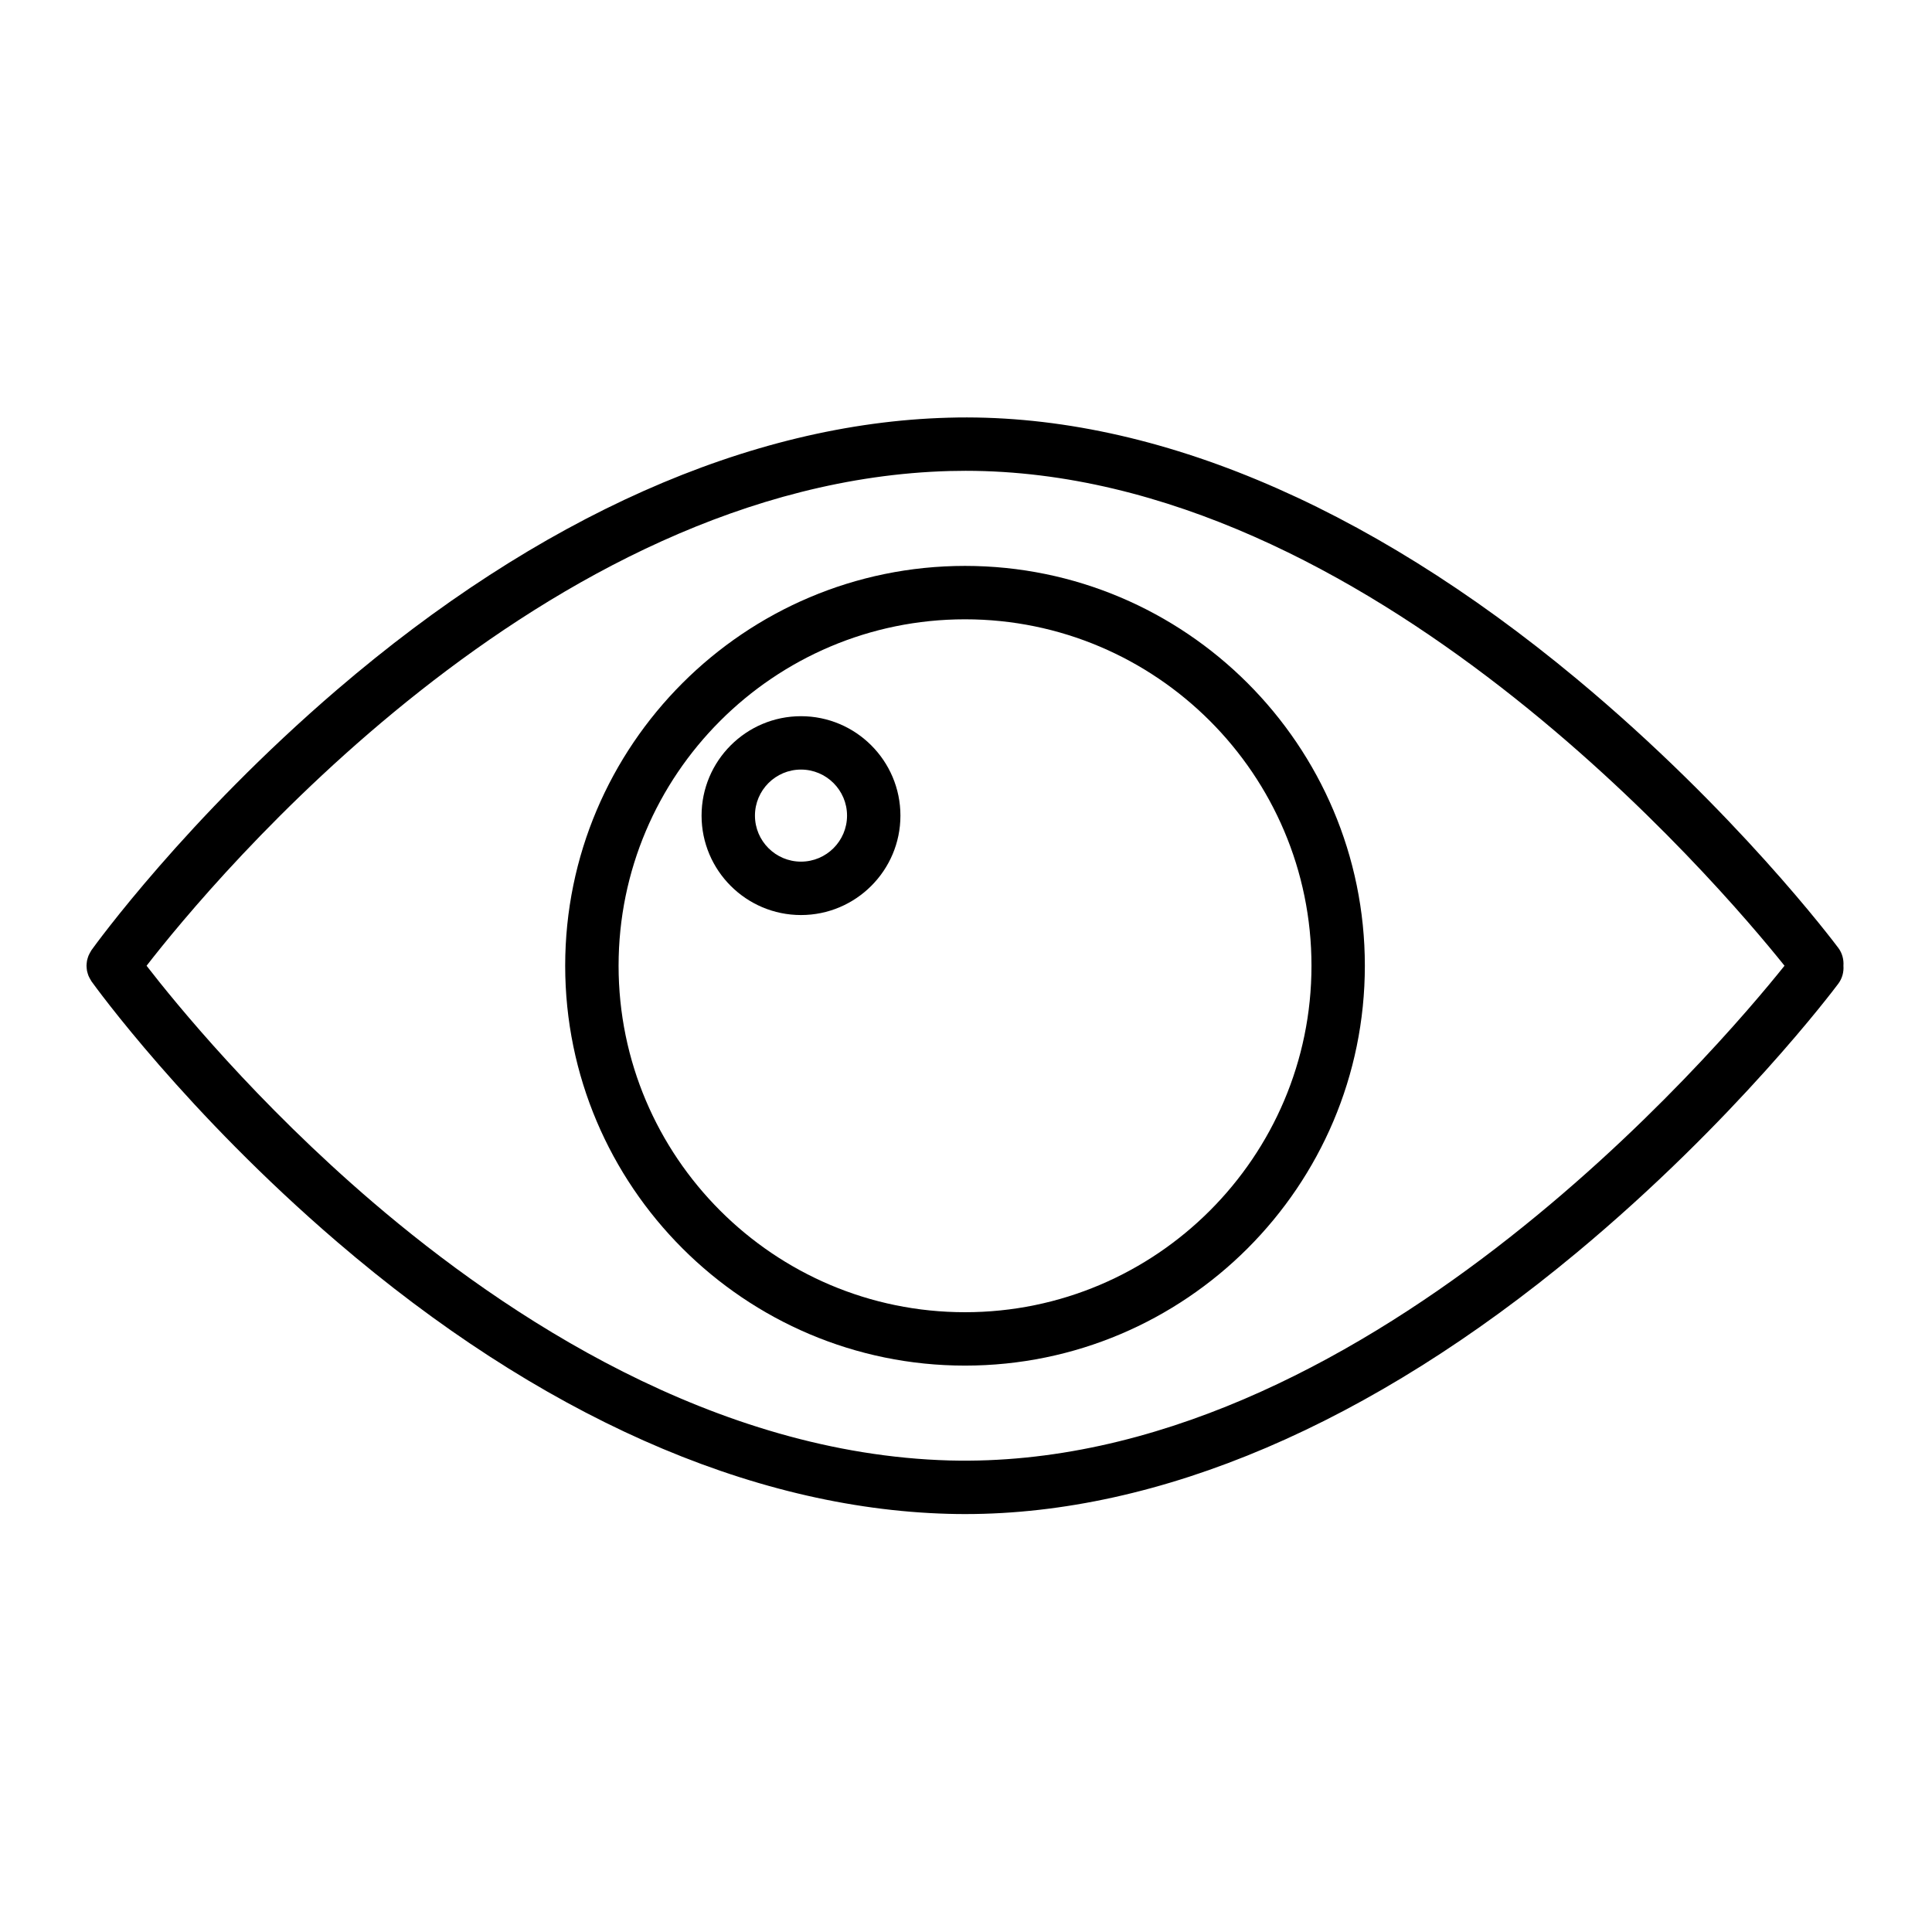
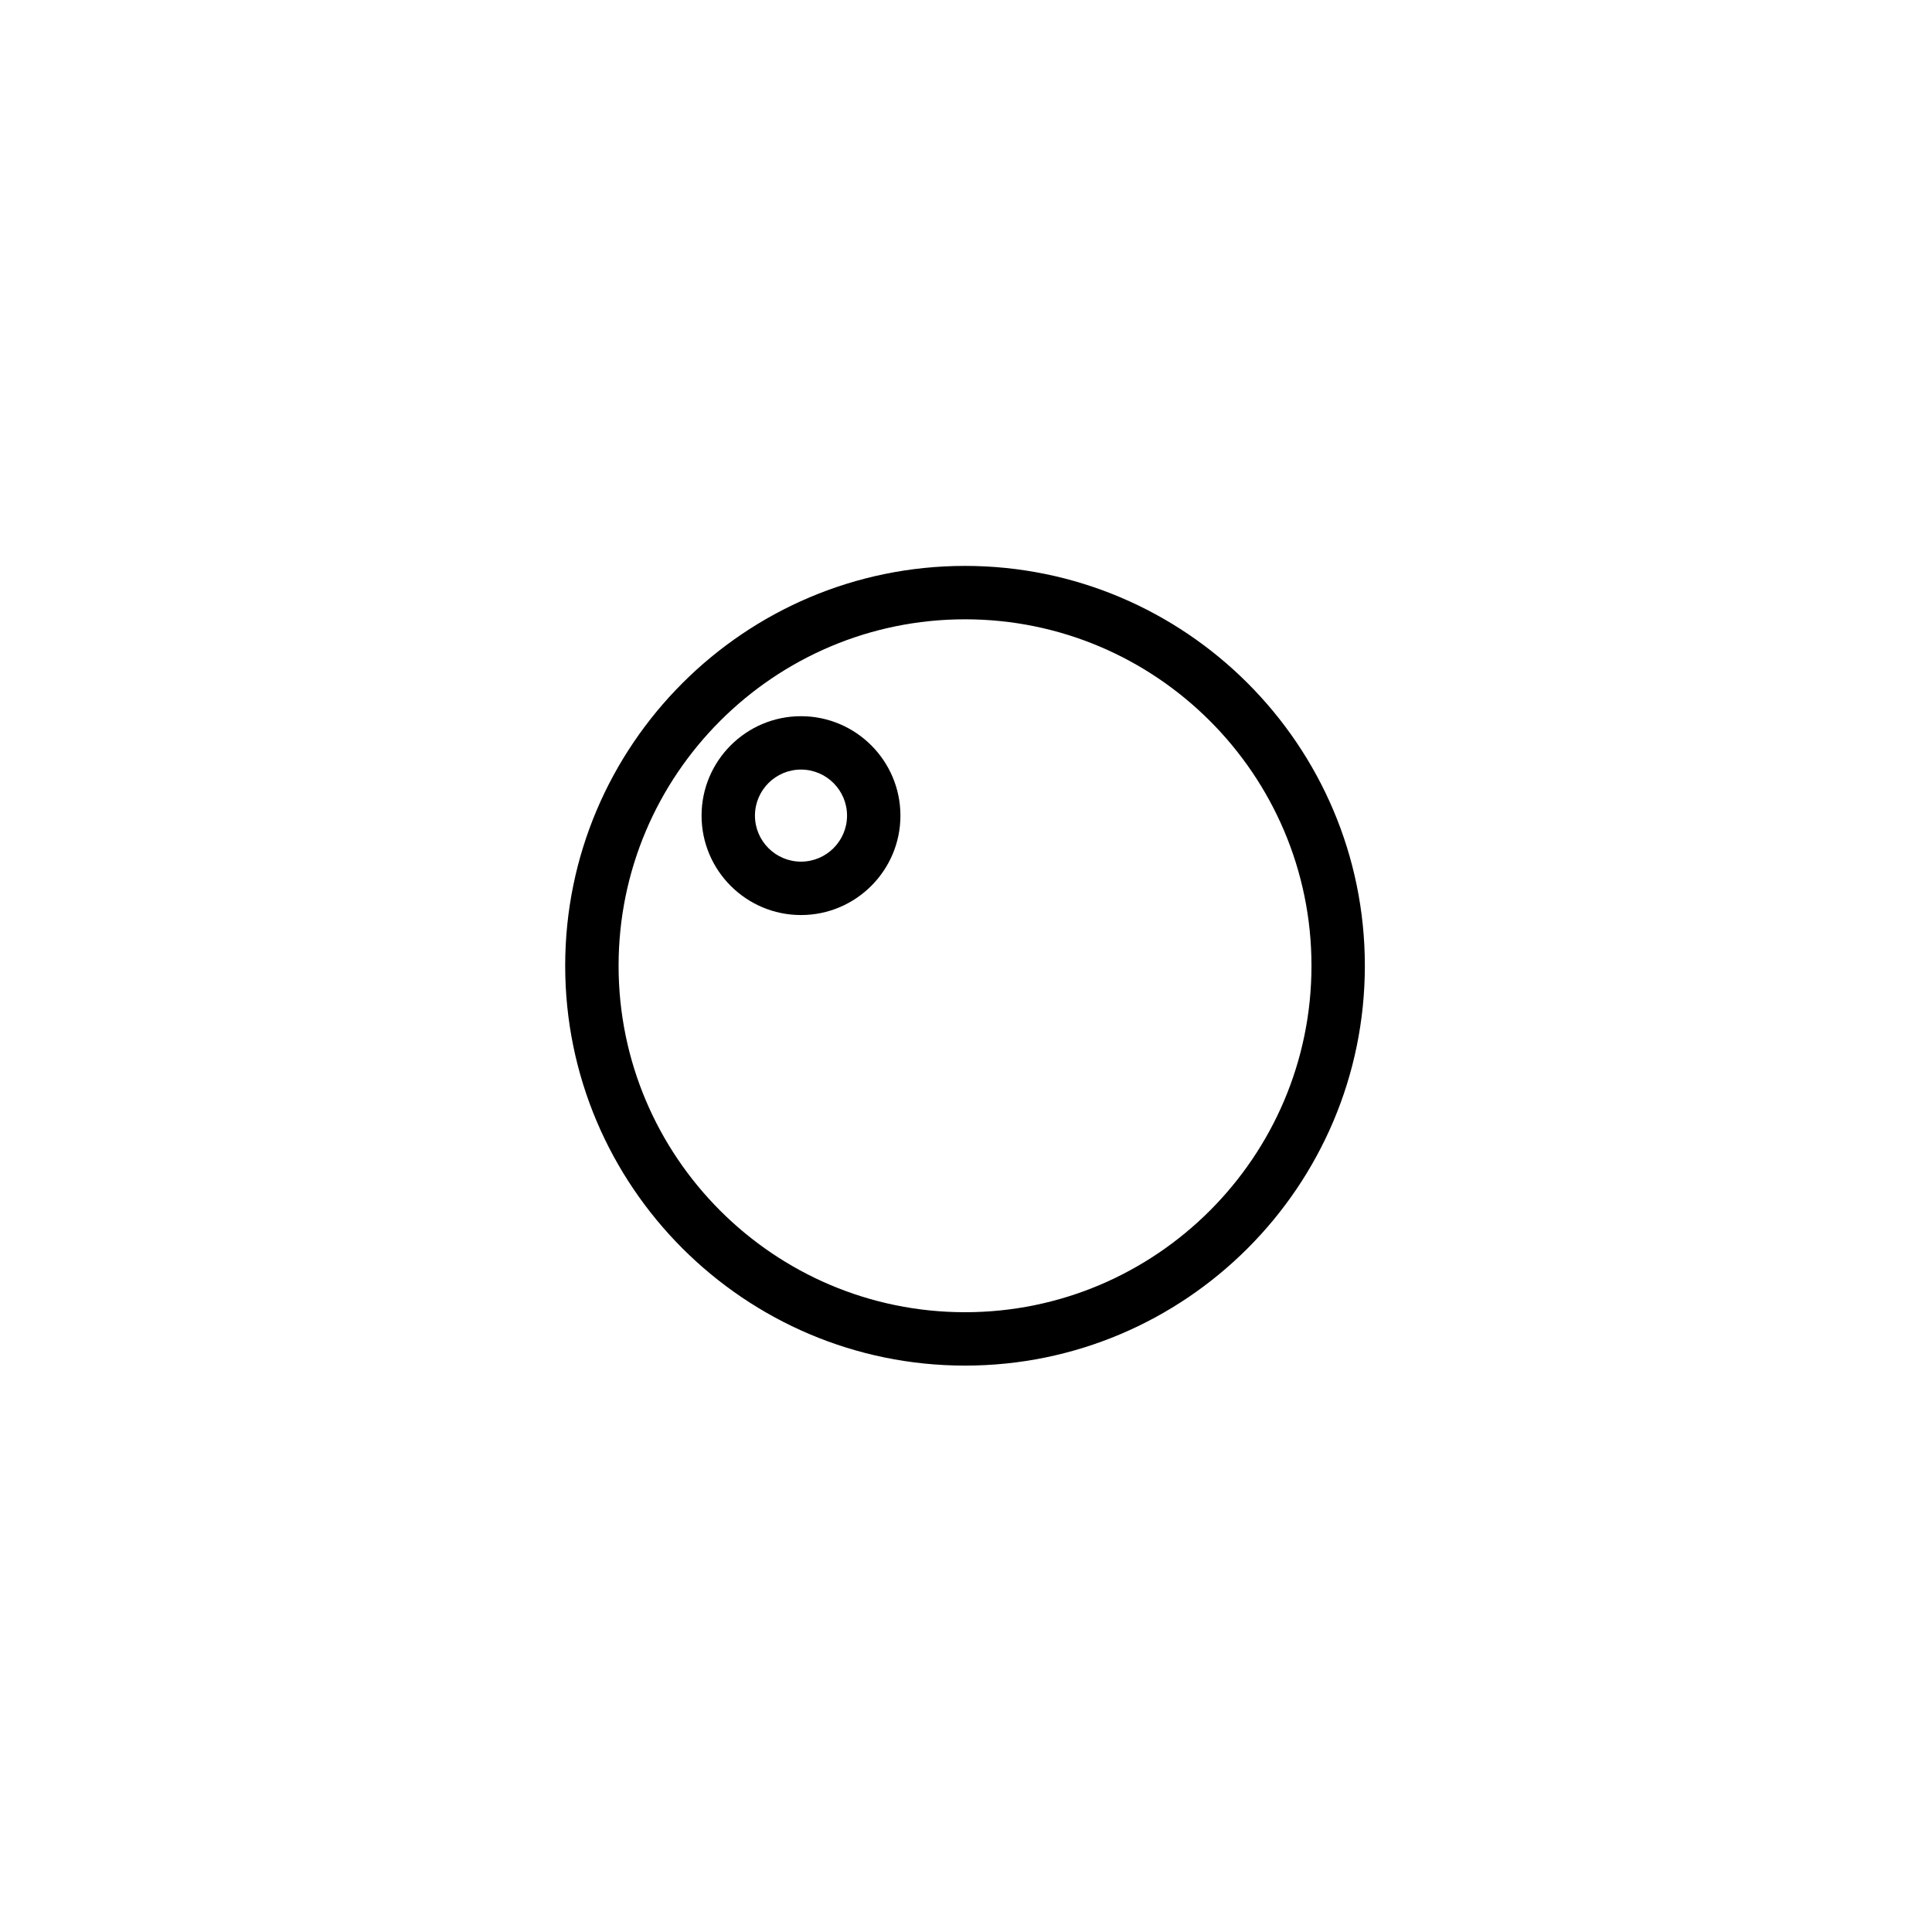
<svg xmlns="http://www.w3.org/2000/svg" fill="#000000" width="800px" height="800px" version="1.1" viewBox="144 144 512 512">
  <g>
-     <path d="m631.16 395.19c-1.094-1.465-27.293-36.336-69.359-71.312-56.172-46.699-113.75-70.707-166.5-69.184-52.652 1.434-108.65 26.348-161.95 72.059-39.969 34.273-64.105 67.652-65.113 69.051-0.051 0.074-0.082 0.152-0.129 0.227-0.137 0.207-0.25 0.418-0.363 0.637-0.105 0.207-0.211 0.402-0.297 0.613-0.082 0.207-0.141 0.418-0.211 0.629-0.07 0.227-0.137 0.453-0.18 0.684-0.043 0.215-0.062 0.434-0.082 0.656-0.023 0.227-0.047 0.453-0.047 0.684 0 0.23 0.023 0.461 0.047 0.695 0.02 0.215 0.043 0.43 0.078 0.641 0.047 0.234 0.117 0.461 0.184 0.695 0.066 0.211 0.129 0.422 0.211 0.629 0.086 0.207 0.191 0.402 0.297 0.609 0.113 0.215 0.23 0.434 0.367 0.633 0.051 0.074 0.078 0.152 0.129 0.227 1.008 1.402 25.145 34.781 65.113 69.059 53.297 45.707 109.3 70.629 161.95 72.059 1.5 0.043 2.992 0.062 4.496 0.062 51.523 0 107.43-23.875 162.01-69.254 42.066-34.973 68.27-69.84 69.359-71.305 1.059-1.422 1.477-3.109 1.359-4.746 0.113-1.641-0.305-3.328-1.363-4.746zm-235.48 135.85c-62.266-1.699-117.5-38.16-152.88-68.449-30.812-26.383-52.301-52.762-59.957-62.656 17.273-22.27 105.04-128.17 212.84-131.11 1.406-0.035 2.809-0.055 4.211-0.055 106.66 0 199.63 109.45 217.02 131.16-17.617 22.012-112.68 133.91-221.23 131.11z" />
    <path d="m399.74 293.97c-58.426 0-105.96 47.535-105.96 105.96 0 58.43 47.531 105.97 105.96 105.97s105.96-47.535 105.96-105.97c0-58.426-47.535-105.96-105.96-105.96zm0 197.78c-50.625 0-91.809-41.184-91.809-91.816 0-50.625 41.184-91.812 91.809-91.812 50.629 0 91.816 41.184 91.816 91.812 0 50.633-41.191 91.816-91.816 91.816z" />
    <path d="m356.27 333.8c-14.527 0-26.348 11.816-26.348 26.348 0 14.527 11.816 26.348 26.348 26.348 14.527 0 26.352-11.816 26.352-26.348s-11.824-26.348-26.352-26.348zm0 38.543c-6.727 0-12.199-5.473-12.199-12.195 0-6.731 5.473-12.203 12.199-12.203s12.203 5.473 12.203 12.203c0 6.727-5.477 12.195-12.203 12.195z" />
  </g>
</svg>